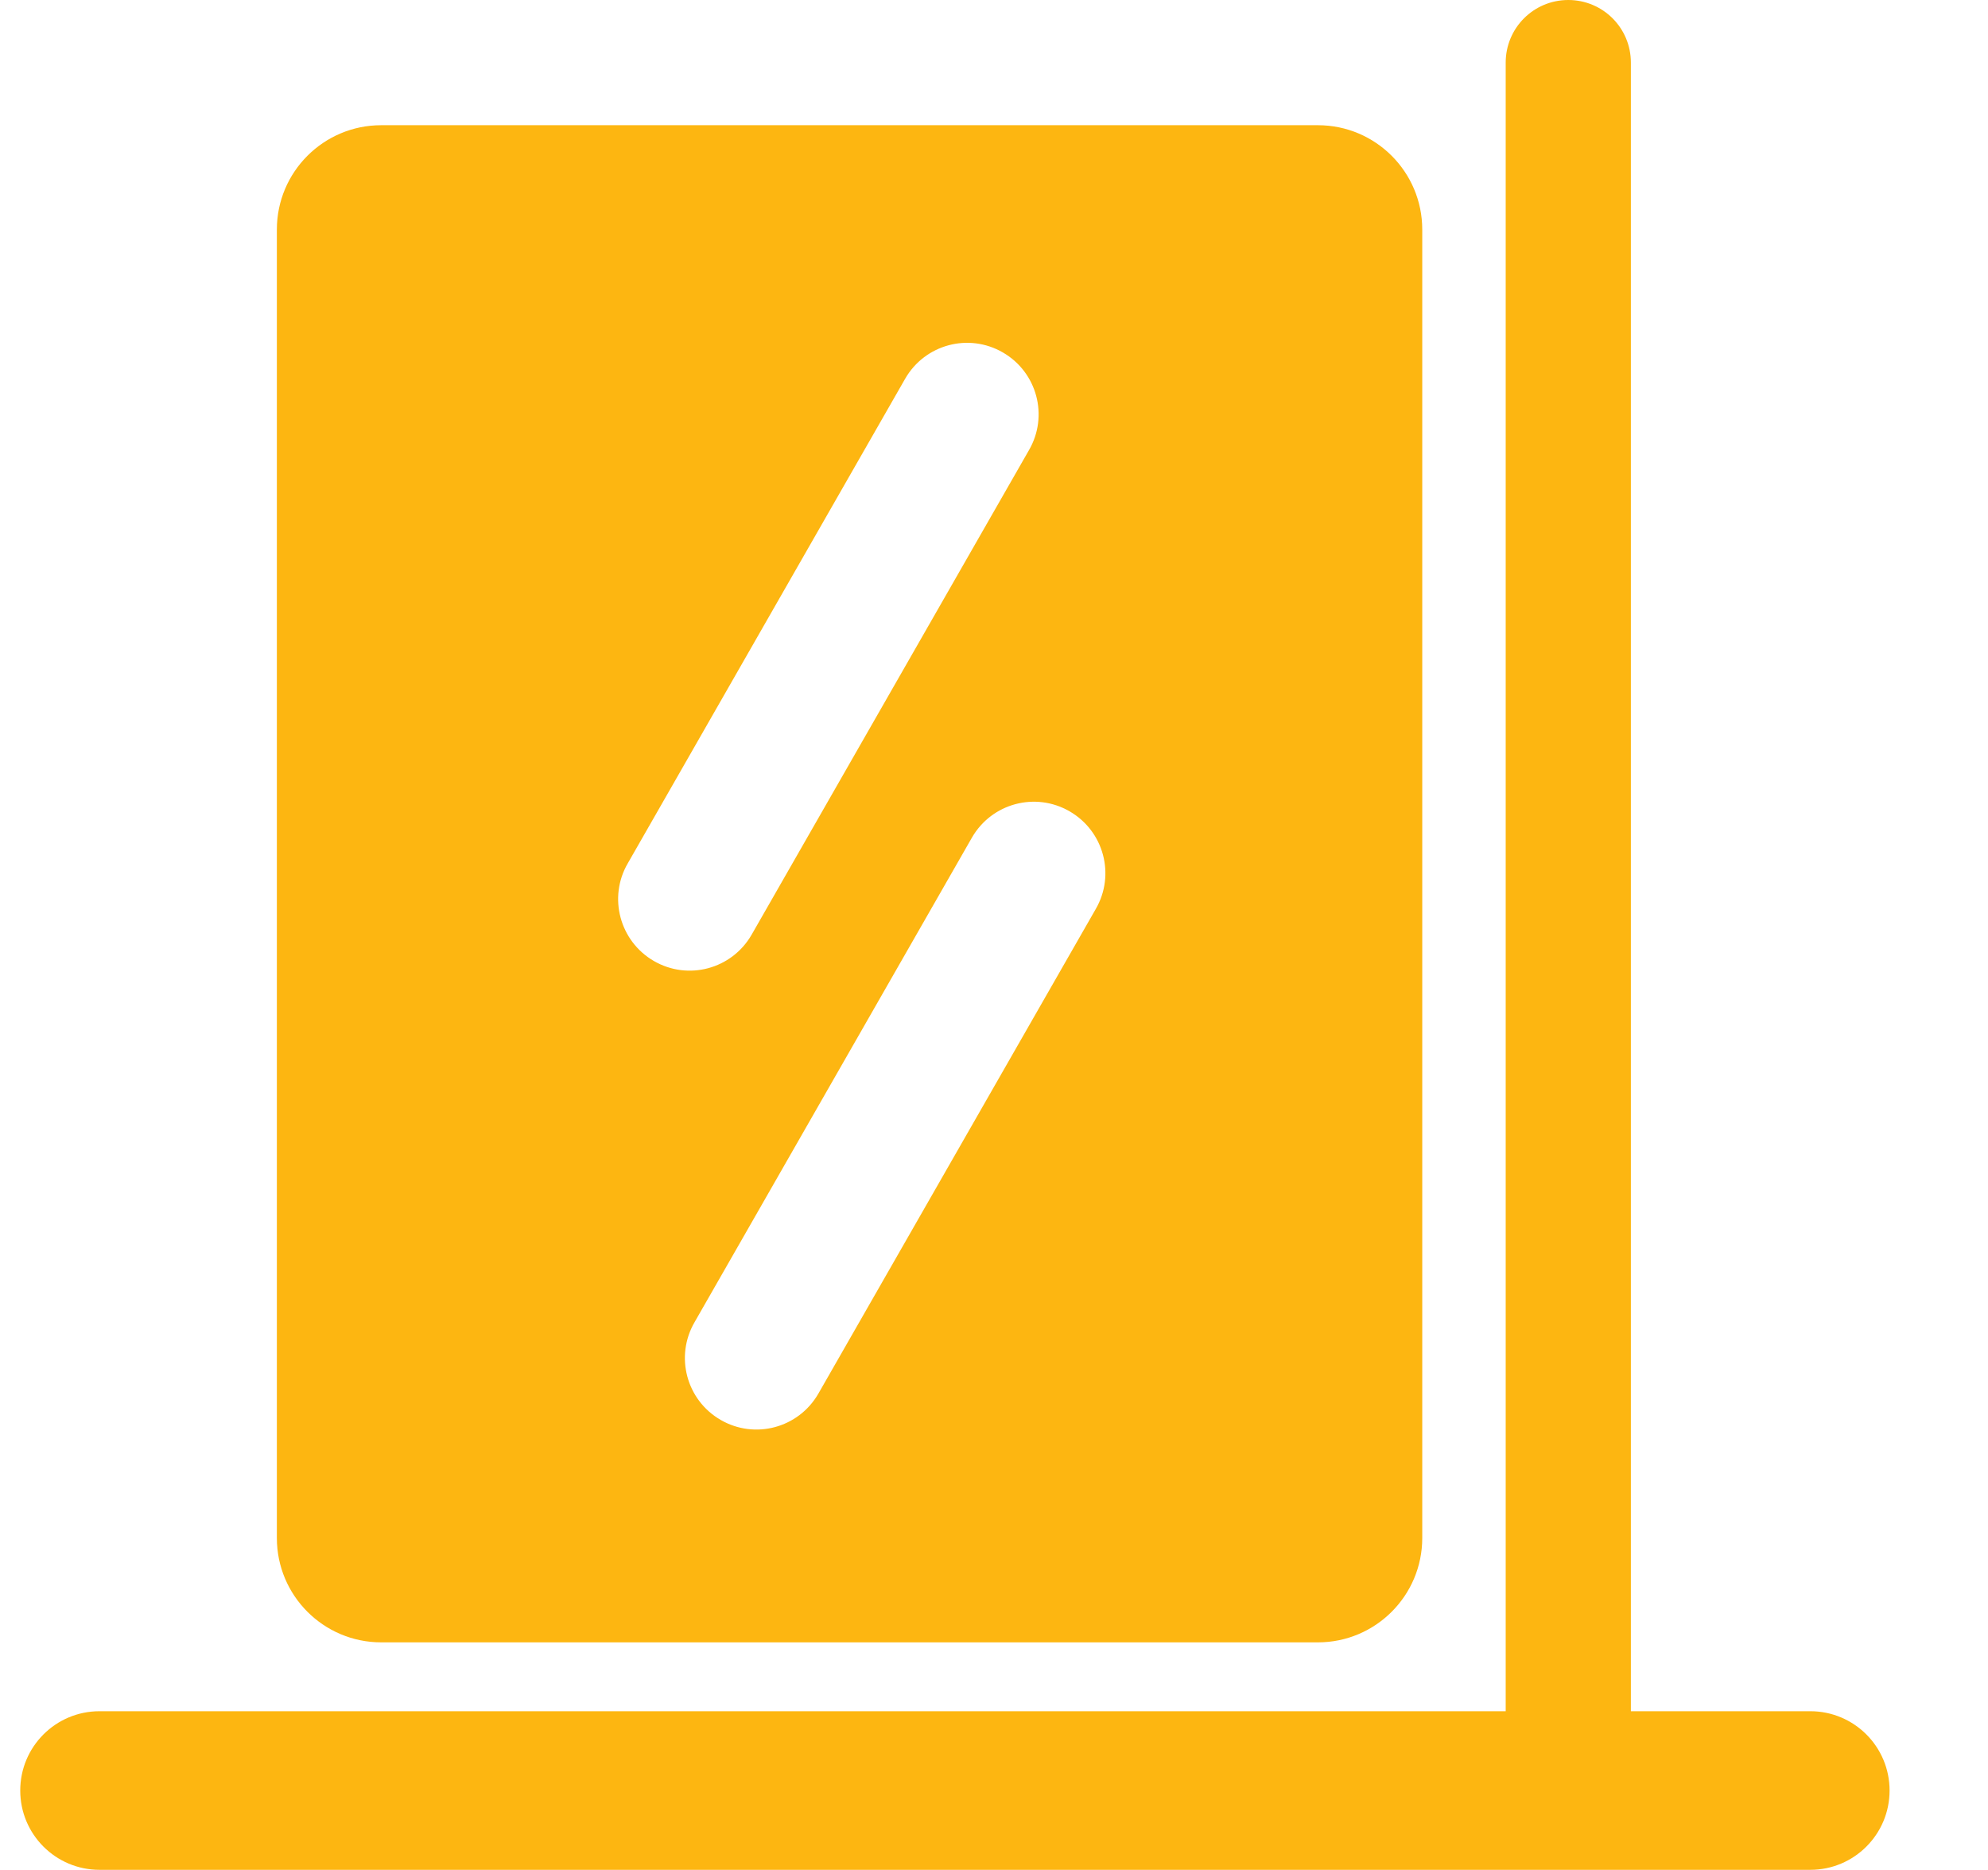
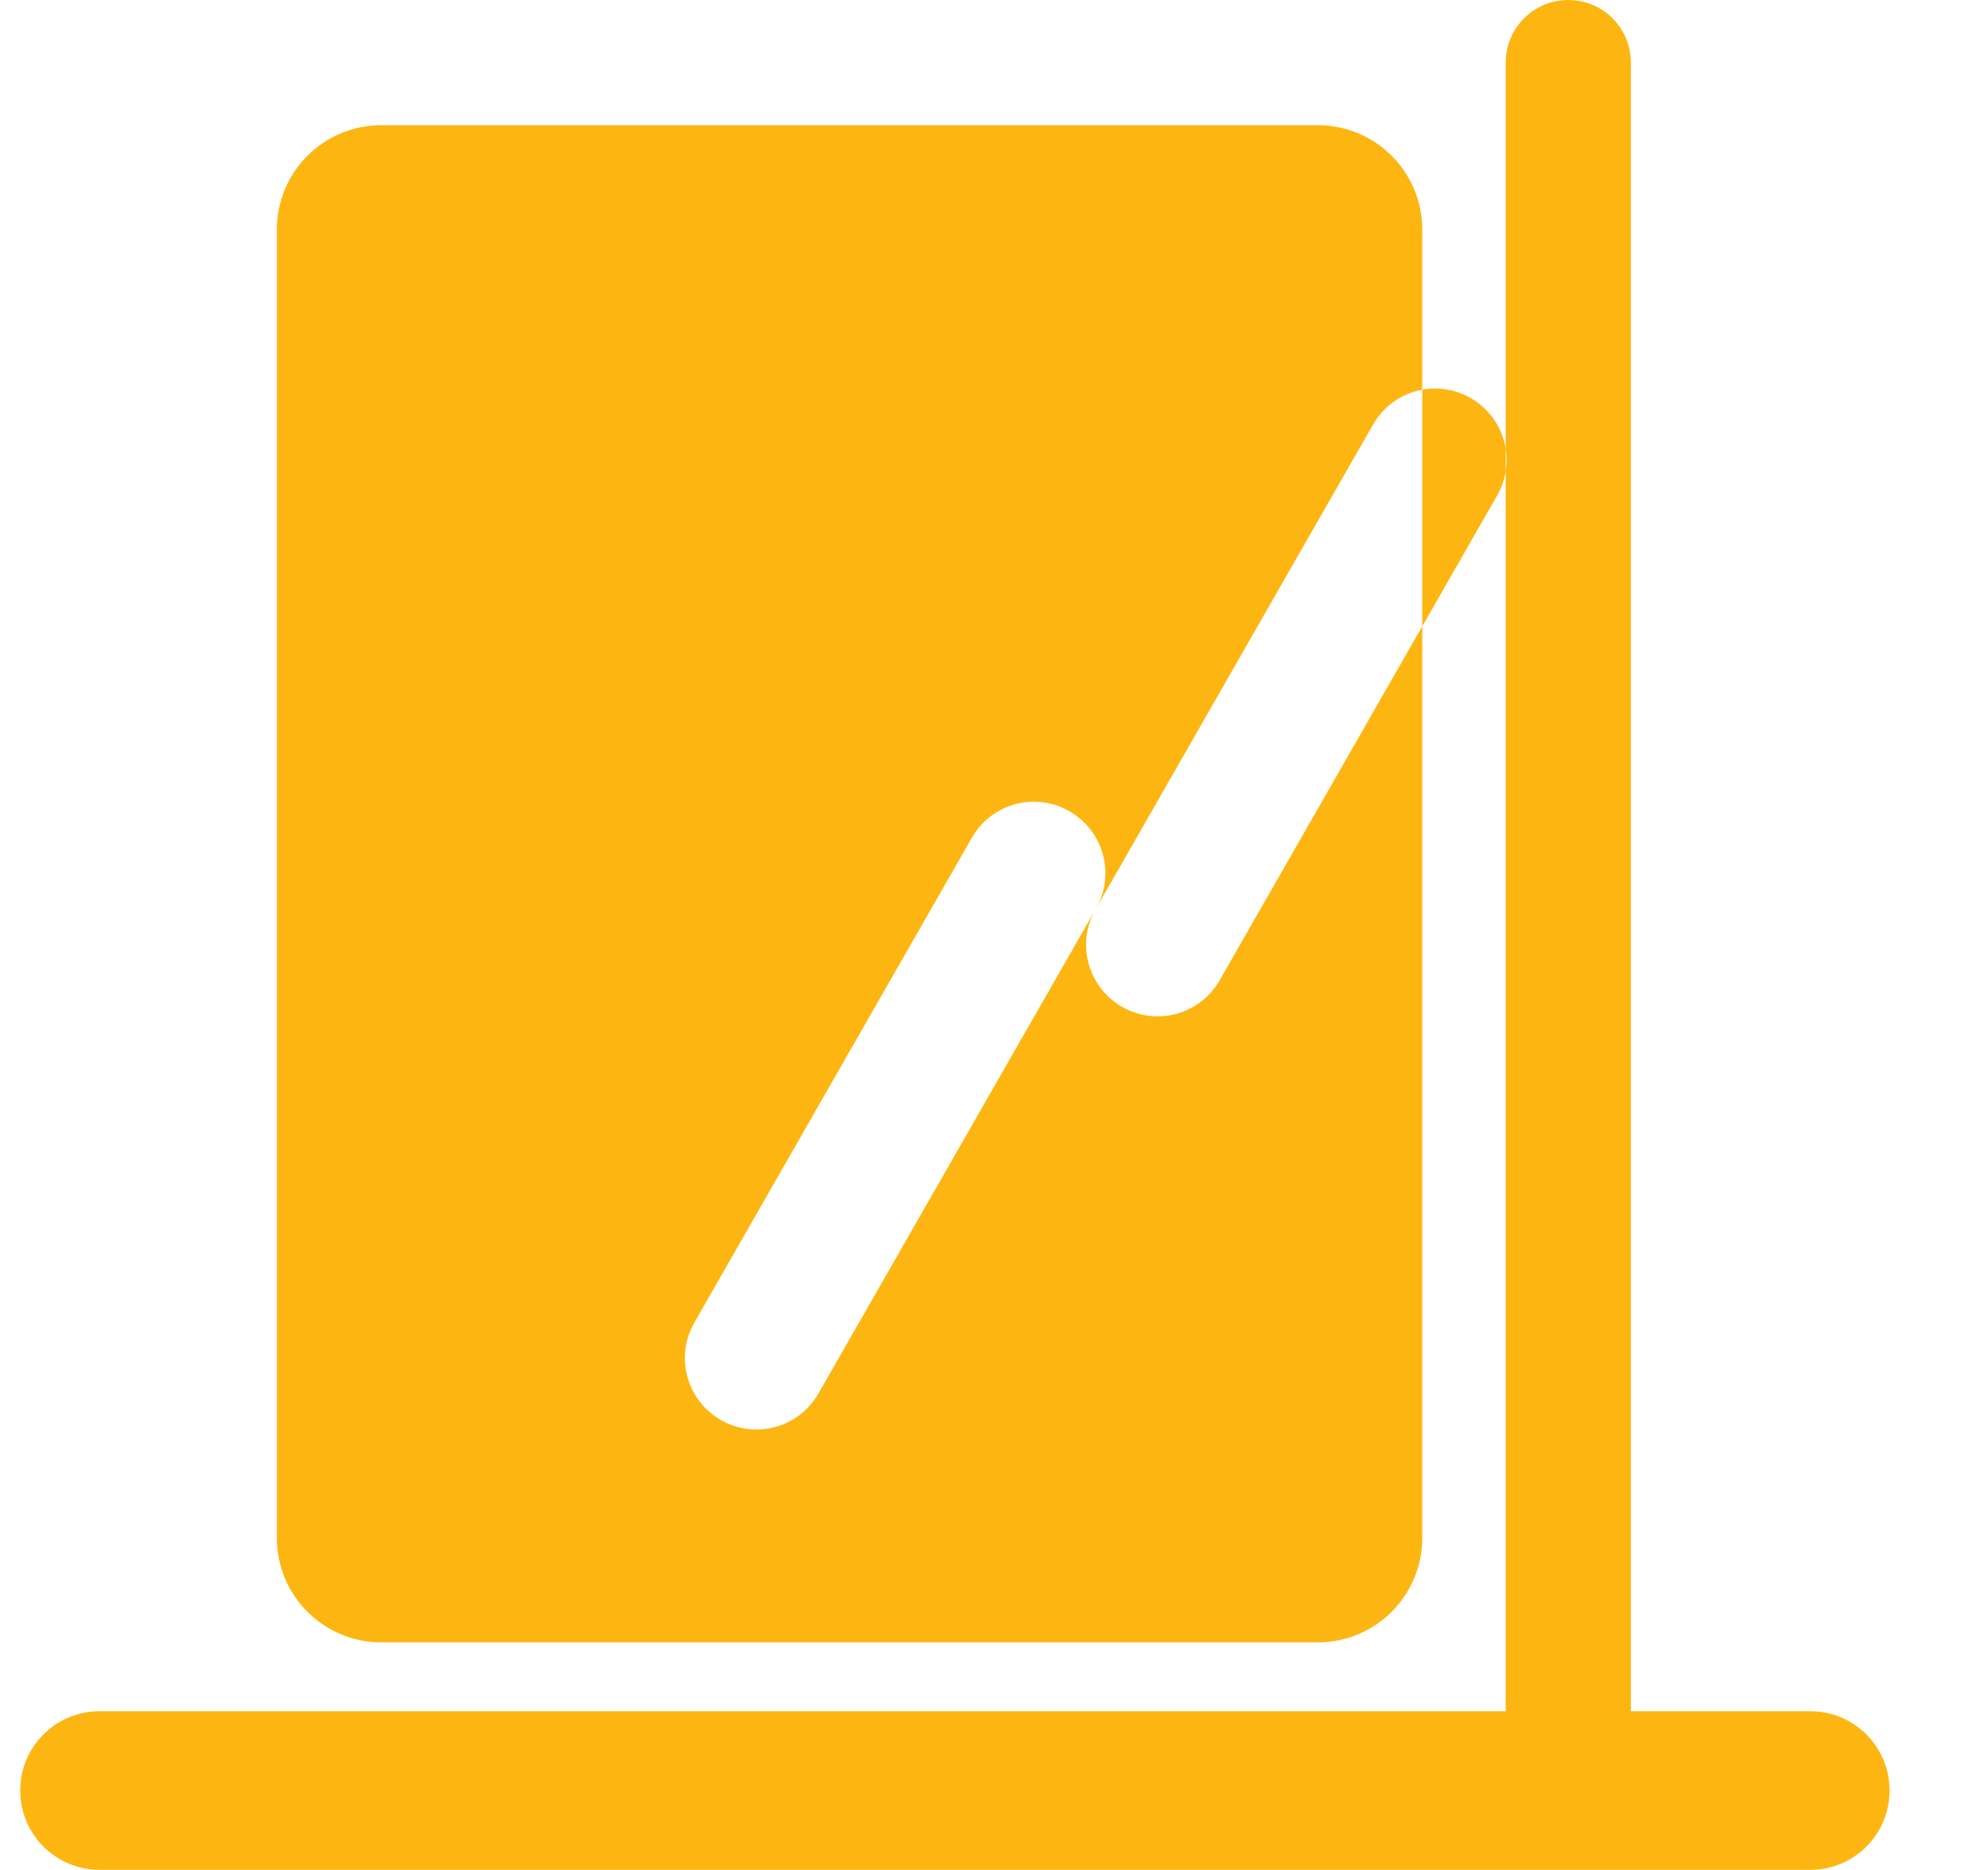
<svg xmlns="http://www.w3.org/2000/svg" t="1754376958378" class="icon" viewBox="0 0 1089 1024" version="1.1" p-id="21812" width="53.174" height="50">
-   <path d="M991.661 937.143h-98.286V34.286c0-18.971-15.314-34.286-34.286-34.286s-34.286 15.314-34.286 34.286v902.857h-770.286c-24 0-43.429 19.429-43.429 43.429s19.429 43.429 43.429 43.429h937.143c24 0 43.429-19.429 43.429-43.429s-19.429-43.429-43.429-43.429z m-782.857-37.714h513.143c31.543 0 57.143-25.6 57.143-57.143v-716.571c0-31.543-25.6-57.143-57.143-57.143H208.804c-31.543 0-57.143 25.6-57.143 57.143v716.571c0 31.543 25.6 57.143 57.143 57.143z m391.429-401.6l-152 265.486c-10.857 18.743-34.743 25.143-53.486 14.286s-25.143-34.743-14.286-53.486l152-265.486c10.857-18.743 34.743-25.143 53.486-14.286s25.143 34.743 14.286 53.486z m-256.343-25.029l152-265.486c10.857-18.743 34.743-25.143 53.486-14.286s25.143 34.743 14.286 53.486l-152 265.486c-10.857 18.743-34.743 25.143-53.486 14.286s-25.143-34.857-14.286-53.486z" p-id="21813" fill="#FDB611" />
+   <path d="M991.661 937.143h-98.286V34.286c0-18.971-15.314-34.286-34.286-34.286s-34.286 15.314-34.286 34.286v902.857h-770.286c-24 0-43.429 19.429-43.429 43.429s19.429 43.429 43.429 43.429h937.143c24 0 43.429-19.429 43.429-43.429s-19.429-43.429-43.429-43.429z m-782.857-37.714h513.143c31.543 0 57.143-25.6 57.143-57.143v-716.571c0-31.543-25.6-57.143-57.143-57.143H208.804c-31.543 0-57.143 25.6-57.143 57.143v716.571c0 31.543 25.6 57.143 57.143 57.143z m391.429-401.6l-152 265.486c-10.857 18.743-34.743 25.143-53.486 14.286s-25.143-34.743-14.286-53.486l152-265.486c10.857-18.743 34.743-25.143 53.486-14.286s25.143 34.743 14.286 53.486z l152-265.486c10.857-18.743 34.743-25.143 53.486-14.286s25.143 34.743 14.286 53.486l-152 265.486c-10.857 18.743-34.743 25.143-53.486 14.286s-25.143-34.857-14.286-53.486z" p-id="21813" fill="#FDB611" />
</svg>